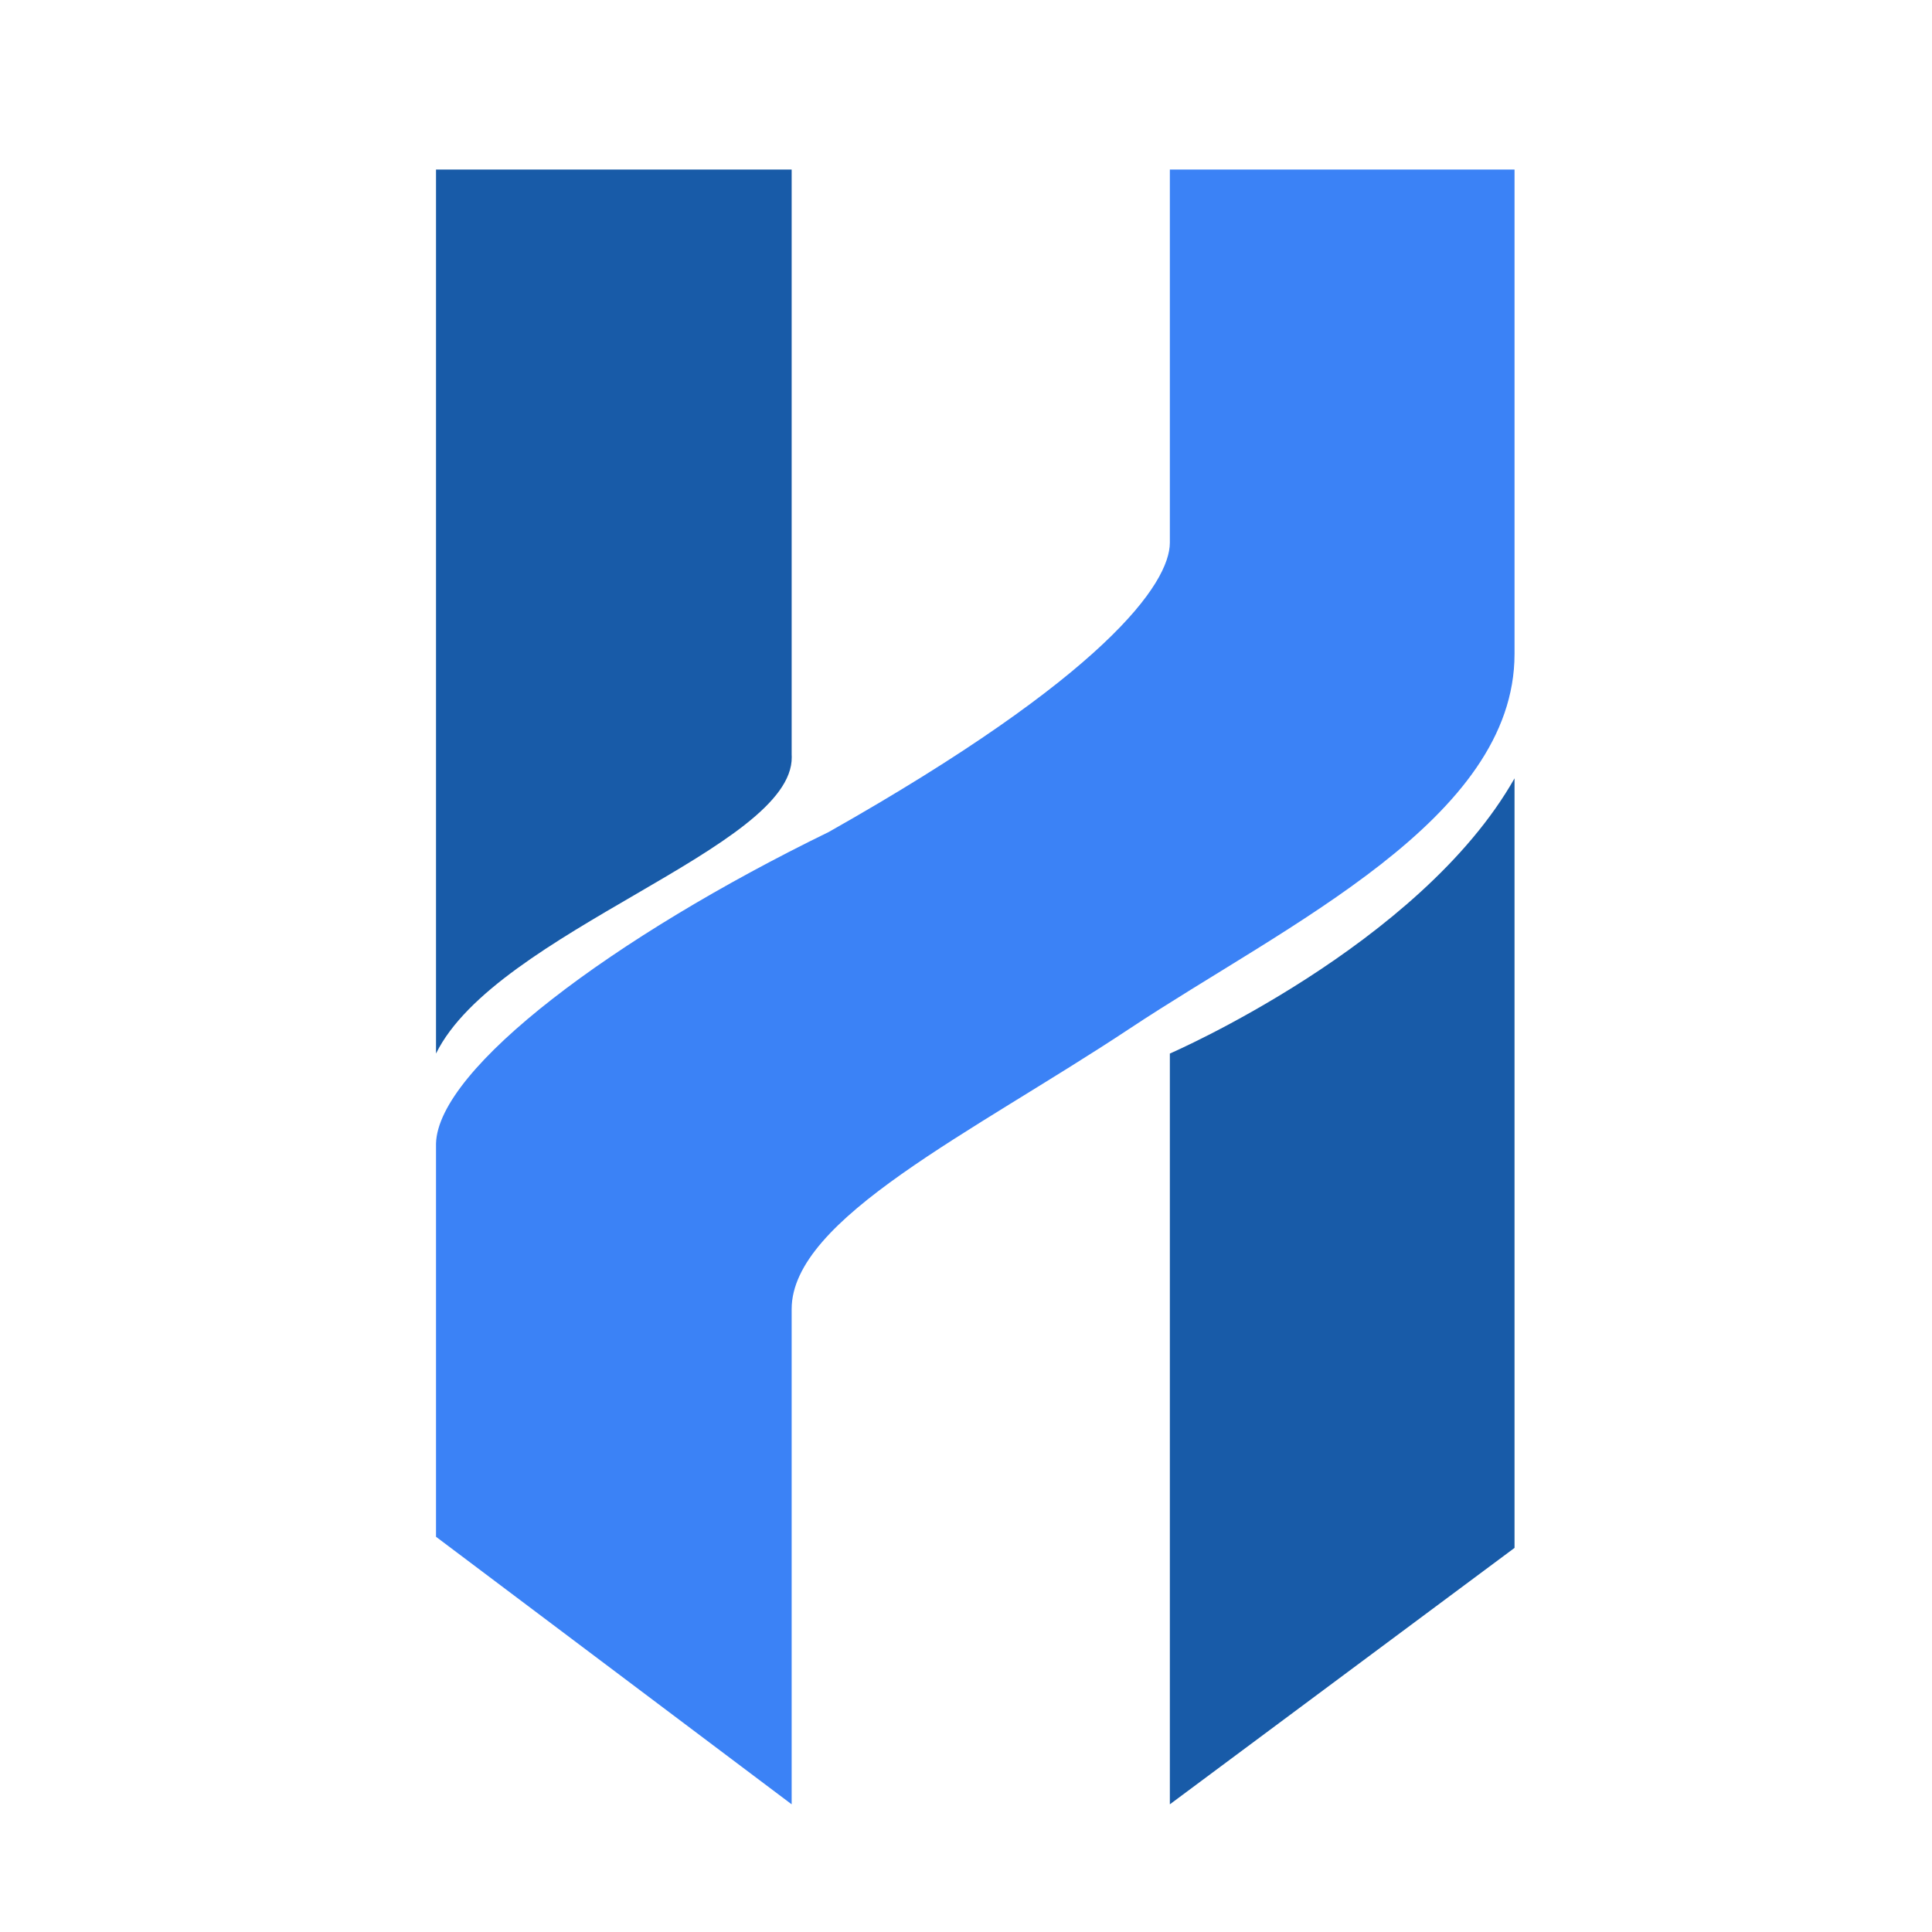
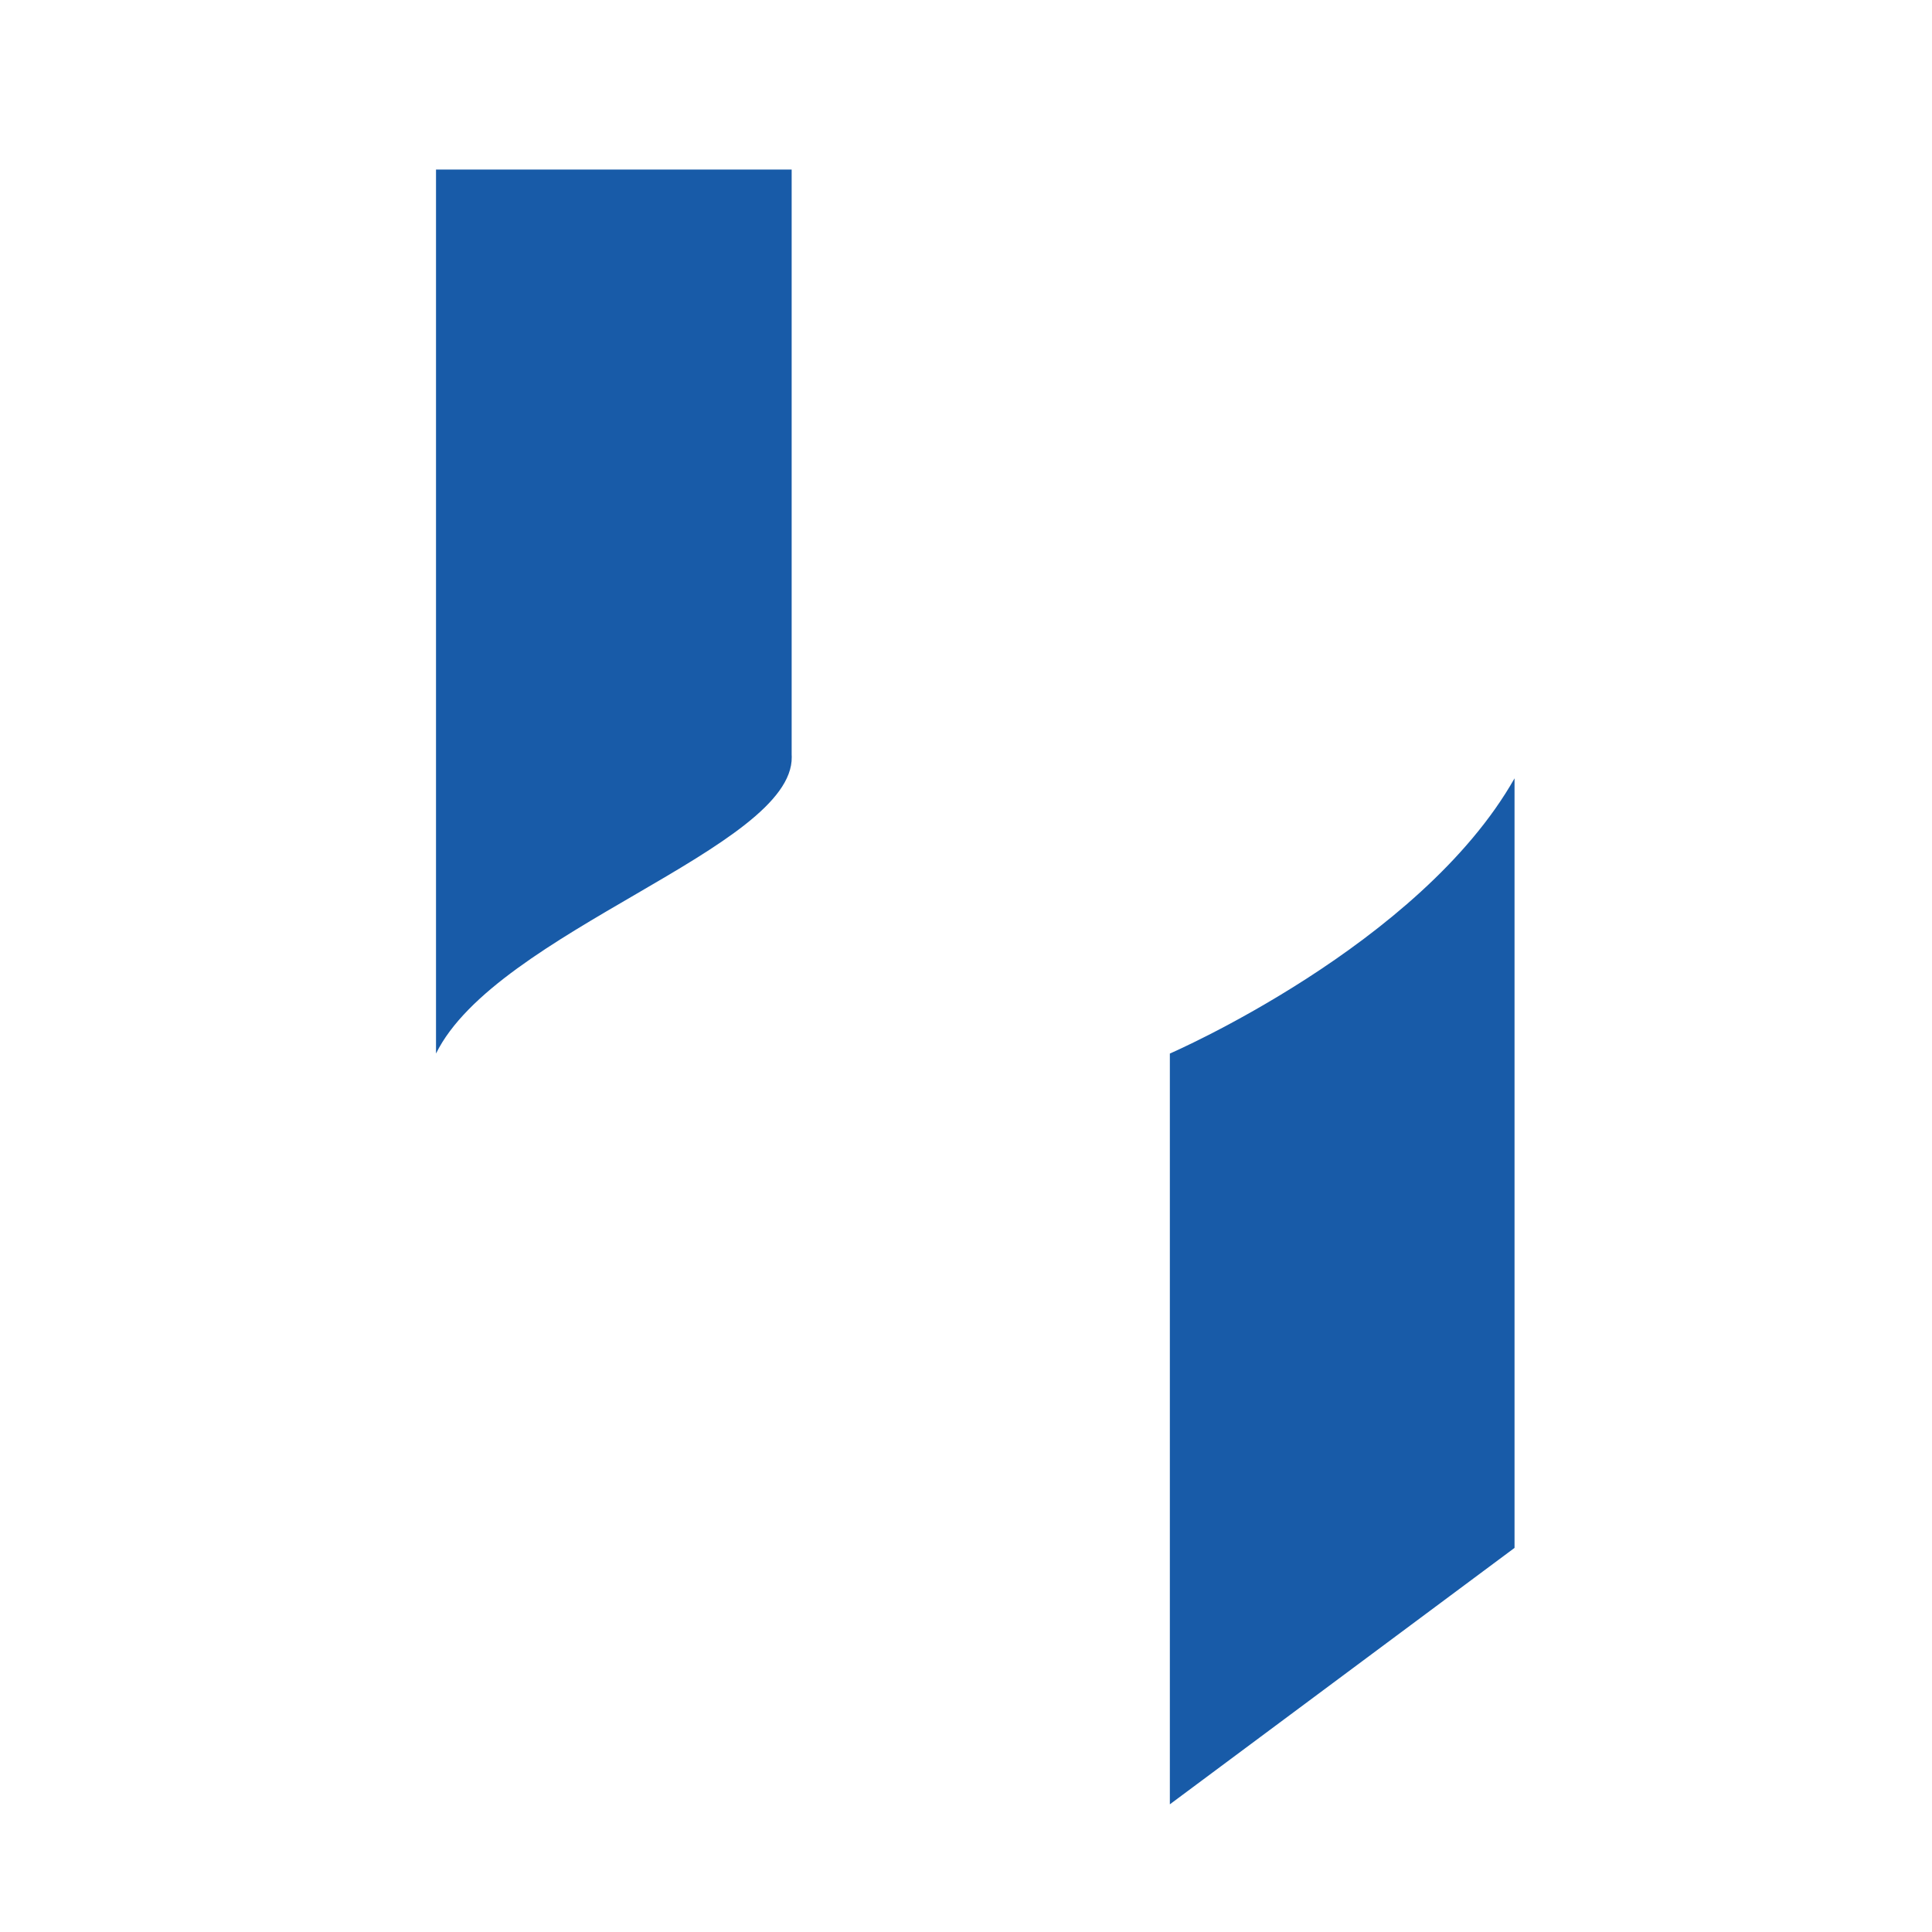
<svg xmlns="http://www.w3.org/2000/svg" preserveAspectRatio="xMidYMid" width="5000" height="5000" viewBox="0 0 5000 5000">
  <defs>
    <style>
      .cls-1 {
        fill: #3b82f6;
      }

      .cls-1, .cls-2 {
        fill-rule: evenodd;
      }

      .cls-2 {
        fill: #185ba8;
        filter: url(#color-overlay-1);
      }
    </style>
    <filter id="color-overlay-1" filterUnits="userSpaceOnUse">
      <feFlood flood-color="#1d40ae" />
      <feComposite operator="in" in2="SourceGraphic" />
      <feBlend in2="SourceGraphic" result="solidFill" />
    </filter>
  </defs>
-   <path d="M2048.800,4669.563 L1128.400,3977.163 L1128.400,3137.162 L1128.400,2959.562 C1133.478,2764.492 1589.321,2424.016 2144.800,2153.162 C2860.014,1748.875 3027.574,1509.962 3027.574,1404.362 C3027.574,1298.762 3027.574,438.803 3027.574,438.803 L3919.600,438.803 L3919.600,1581.962 C3919.600,1581.962 3919.600,1278.693 3919.600,1692.362 C3919.600,2120.420 3330.417,2392.316 2923.600,2661.962 C2516.783,2931.609 2048.800,3153.669 2048.800,3387.962 C2048.800,3622.256 2048.800,4669.563 2048.800,4669.563 Z" class="cls-1" />
  <path d="M1128.400,2726.572 L1128.400,438.803 L2048.800,438.803 L2048.800,1783.562 L2048.800,1860.362 L2048.800,1917.962 L2048.800,1952.762 C2048.800,1952.762 2048.812,1955.695 2049.000,1959.000 C2052.337,2194.753 1284.399,2410.058 1128.400,2726.572 Z" class="cls-2" />
  <path d="M3919.600,2014.342 L3919.600,4005.962 L3027.574,4669.563 L3027.574,2726.572 C3027.574,2726.572 3674.800,2446.342 3919.600,2014.342 Z" class="cls-2" />
</svg>